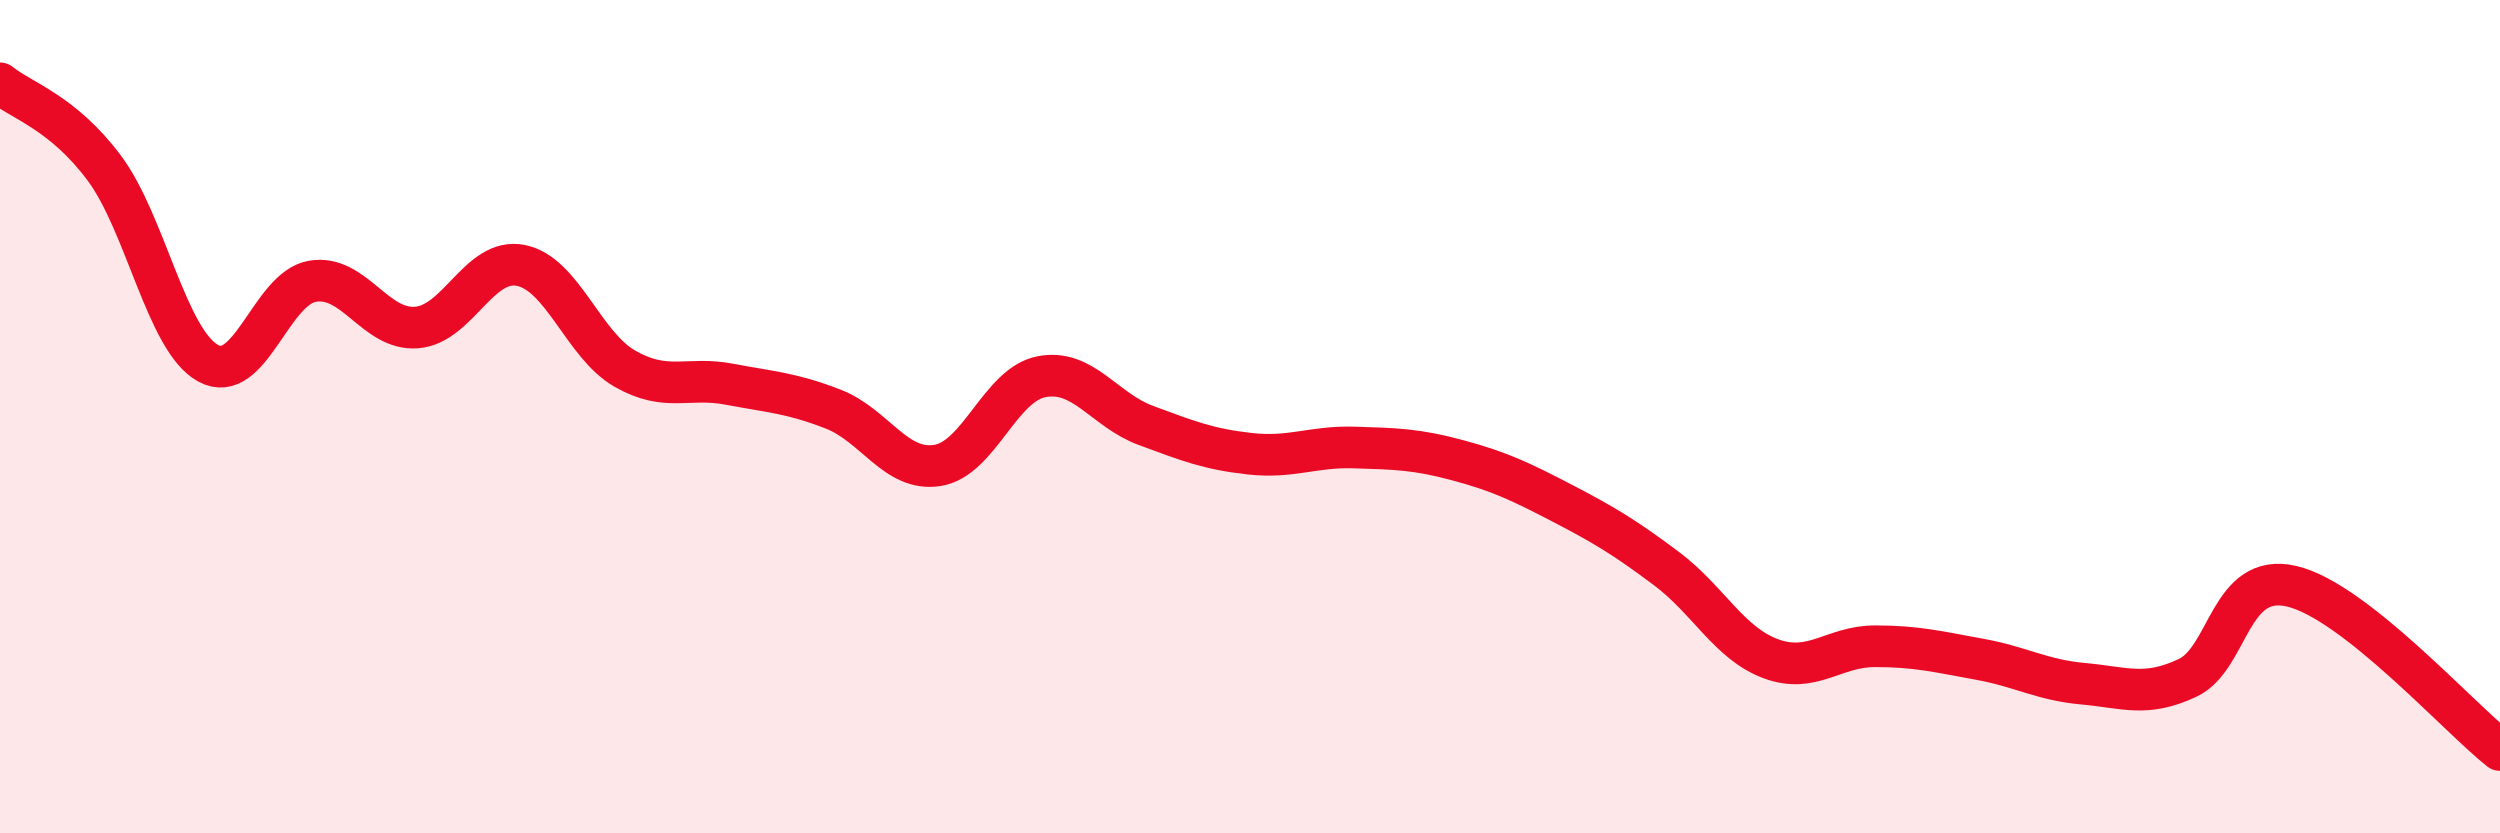
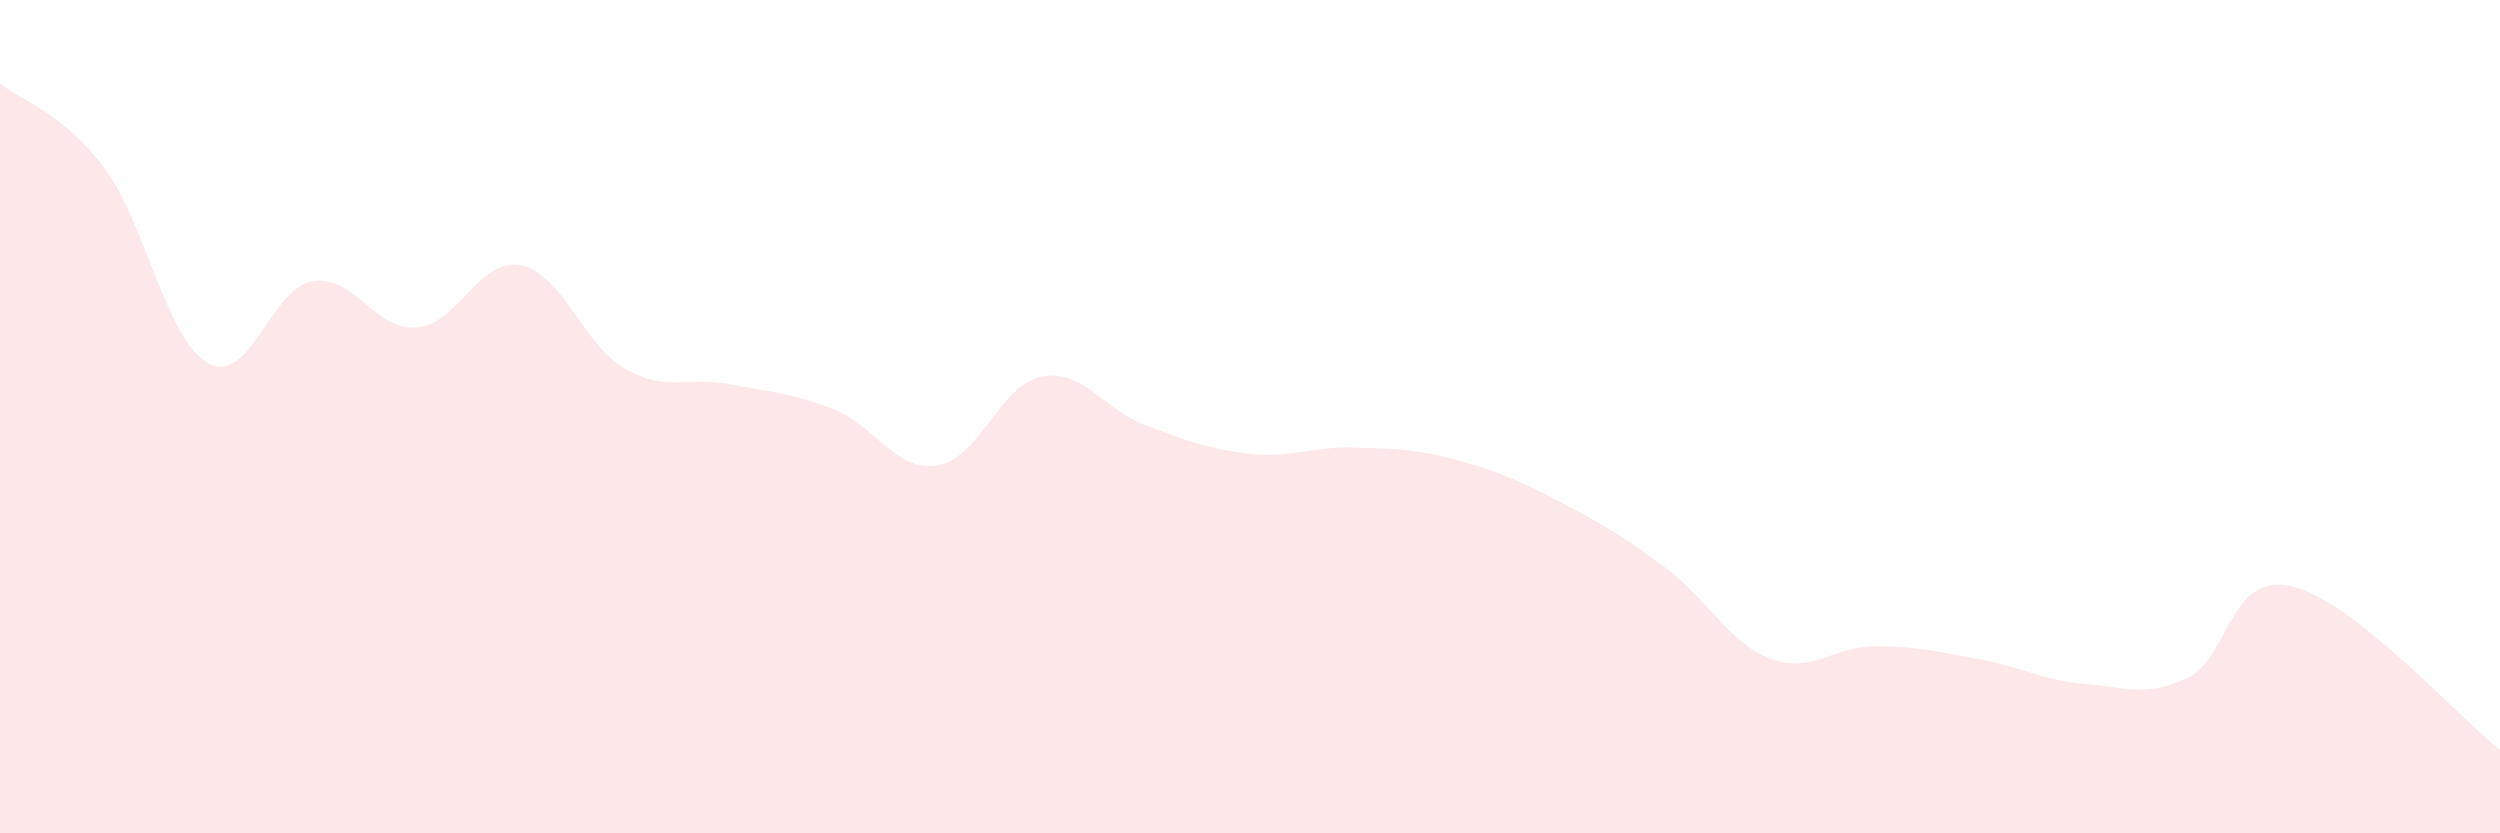
<svg xmlns="http://www.w3.org/2000/svg" width="60" height="20" viewBox="0 0 60 20">
  <path d="M 0,2 C 0.5,2.41 1.5,2.69 2.5,4.03 C 3.5,5.37 4,8.18 5,8.72 C 6,9.26 6.5,6.92 7.5,6.75 C 8.5,6.58 9,7.94 10,7.86 C 11,7.78 11.5,6.17 12.5,6.37 C 13.5,6.57 14,8.28 15,8.85 C 16,9.42 16.5,9.03 17.5,9.22 C 18.5,9.41 19,9.43 20,9.82 C 21,10.21 21.5,11.33 22.5,11.17 C 23.5,11.01 24,9.23 25,9.04 C 26,8.85 26.5,9.84 27.5,10.21 C 28.5,10.58 29,10.78 30,10.89 C 31,11 31.5,10.71 32.5,10.74 C 33.5,10.77 34,10.78 35,11.05 C 36,11.32 36.5,11.56 37.5,12.08 C 38.5,12.6 39,12.9 40,13.65 C 41,14.4 41.5,15.44 42.5,15.81 C 43.5,16.18 44,15.51 45,15.51 C 46,15.51 46.5,15.64 47.5,15.82 C 48.5,16 49,16.32 50,16.41 C 51,16.5 51.5,16.74 52.5,16.27 C 53.5,15.8 53.5,13.72 55,14.07 C 56.5,14.42 59,17.21 60,18L60 20L0 20Z" fill="#EB0A25" opacity="0.1" stroke-linecap="round" stroke-linejoin="round" />
-   <path d="M 0,2 C 0.5,2.41 1.5,2.69 2.5,4.03 C 3.5,5.37 4,8.18 5,8.72 C 6,9.26 6.5,6.92 7.5,6.75 C 8.5,6.58 9,7.94 10,7.86 C 11,7.78 11.5,6.17 12.5,6.37 C 13.5,6.57 14,8.28 15,8.85 C 16,9.42 16.5,9.03 17.5,9.22 C 18.5,9.41 19,9.43 20,9.82 C 21,10.21 21.5,11.33 22.5,11.17 C 23.5,11.01 24,9.23 25,9.04 C 26,8.85 26.5,9.84 27.5,10.21 C 28.5,10.58 29,10.78 30,10.89 C 31,11 31.5,10.71 32.5,10.74 C 33.5,10.77 34,10.78 35,11.05 C 36,11.32 36.5,11.56 37.5,12.08 C 38.5,12.6 39,12.9 40,13.65 C 41,14.4 41.5,15.44 42.5,15.81 C 43.5,16.18 44,15.51 45,15.51 C 46,15.51 46.5,15.64 47.5,15.82 C 48.5,16 49,16.32 50,16.41 C 51,16.5 51.5,16.74 52.5,16.27 C 53.5,15.8 53.5,13.72 55,14.07 C 56.5,14.42 59,17.21 60,18" stroke="#EB0A25" stroke-width="1" fill="none" stroke-linecap="round" stroke-linejoin="round" />
</svg>